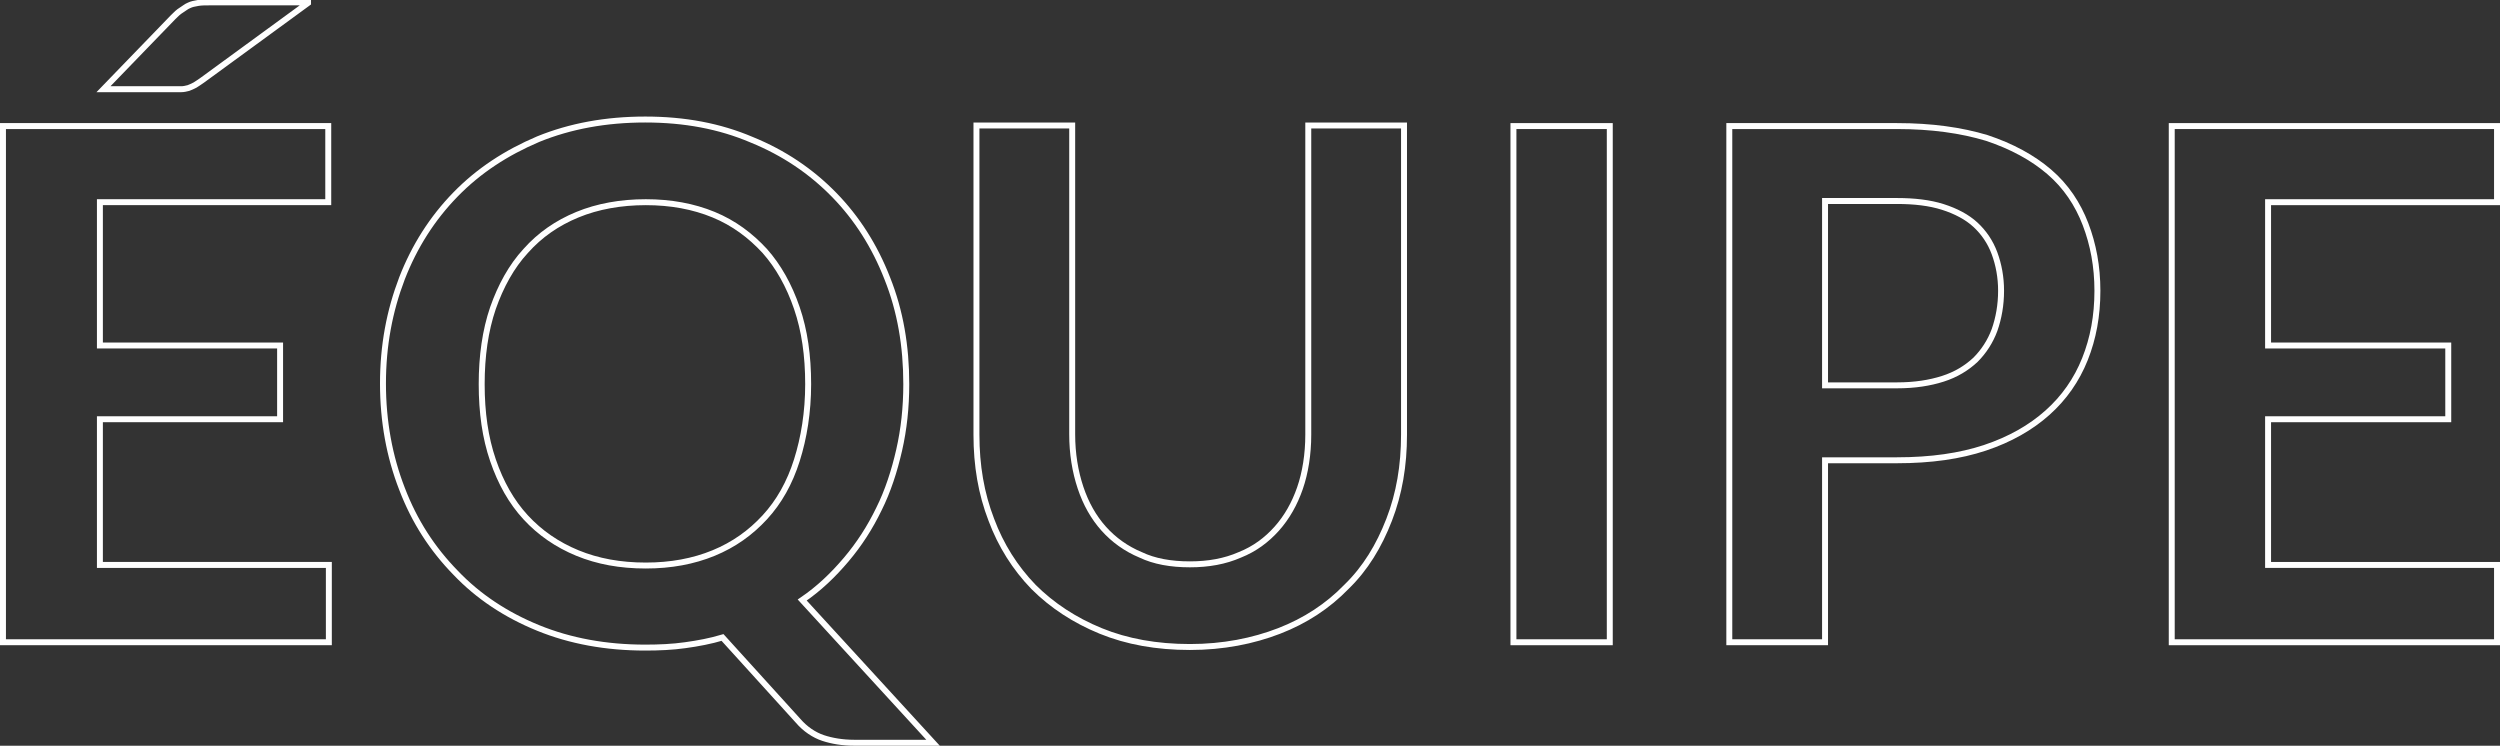
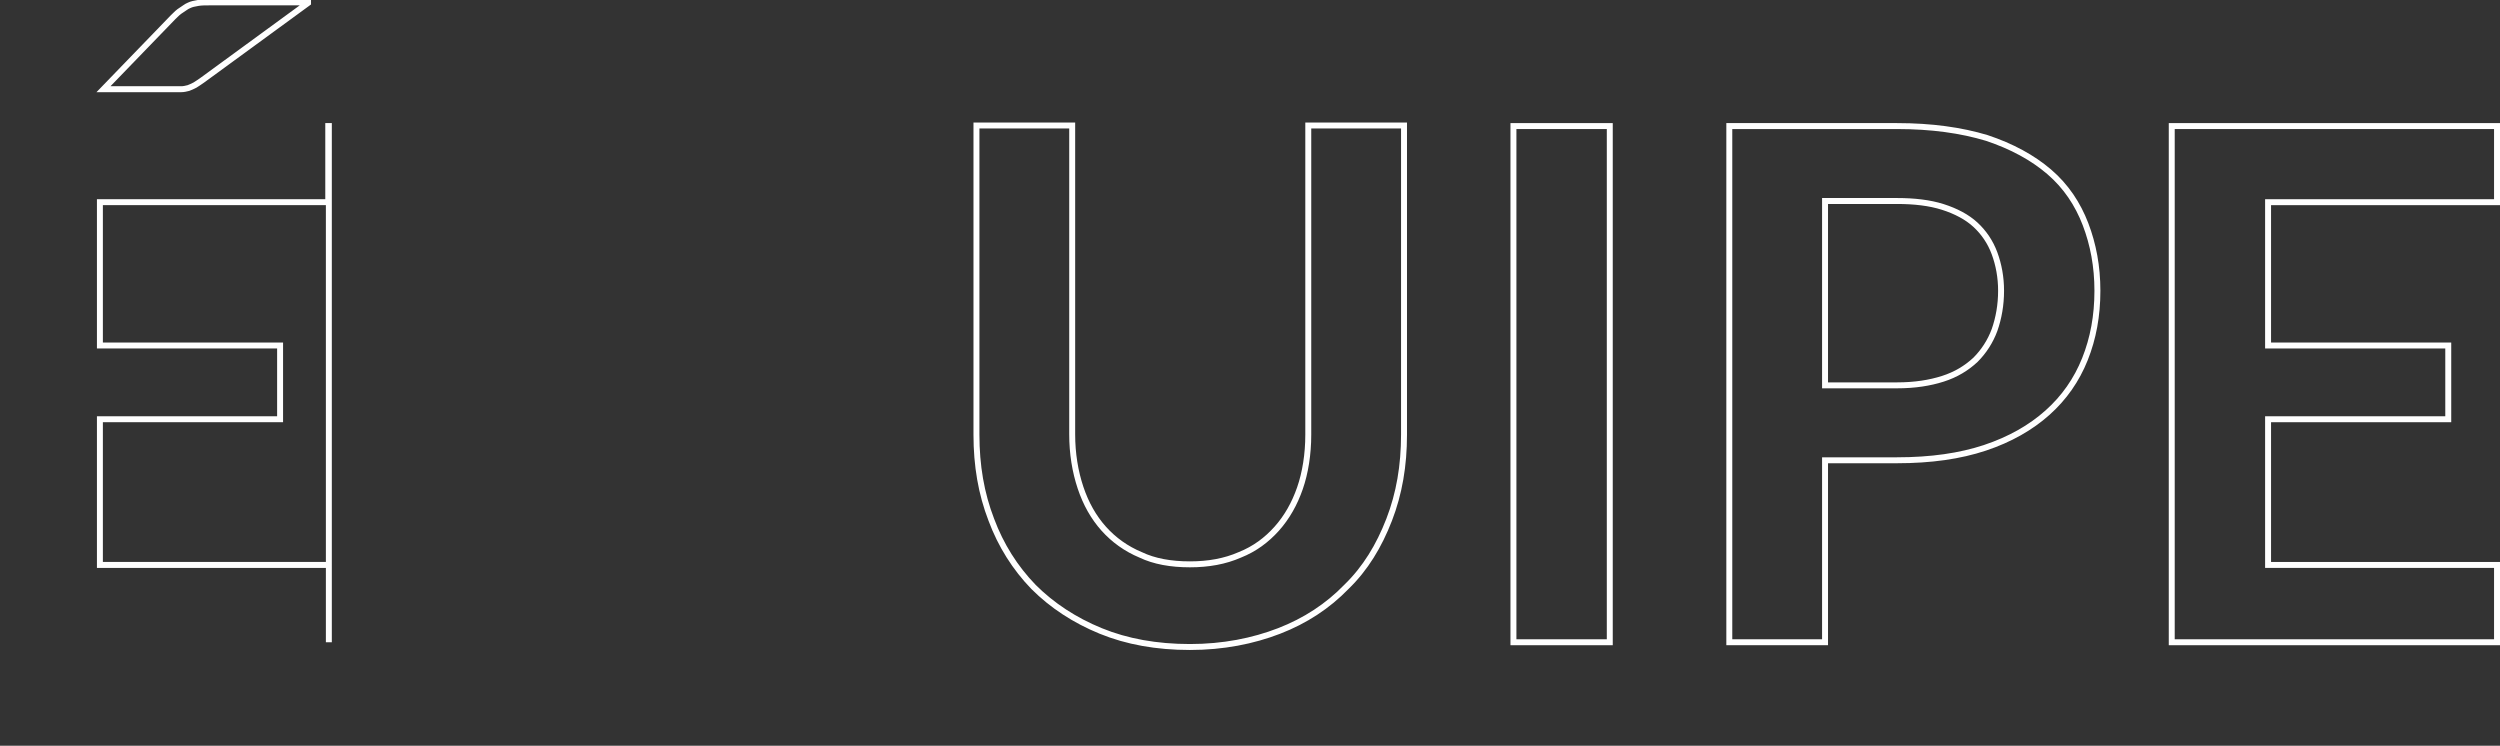
<svg xmlns="http://www.w3.org/2000/svg" version="1.1" id="Calque_1" x="0px" y="0px" viewBox="0 0 420.4 125.4" style="enable-background:new 0 0 420.4 125.4;" xml:space="preserve">
  <rect x="0" y="0" width="420.4" height="125.4" fill="#333333" stroke="none" />
  <style type="text/css">
	.st0{enable-background:new    ;}
	.st1{fill:none;stroke:#FFFFFF;}
</style>
  <g class="st0">
-     <path class="st1" d="M55.2,21.2V34H16.8v24.1h30.3v12.4H16.8v24.5h38.5V108H0.5V21.2H55.2z M51.8,0.5L34,13.5   c-0.4,0.3-0.9,0.6-1.2,0.8c-0.4,0.2-0.8,0.4-1.1,0.5c-0.4,0.1-0.8,0.2-1.2,0.2C30.1,15,29.6,15,29,15H17.4L29.1,2.9   c0.5-0.5,0.9-0.9,1.4-1.2s0.8-0.6,1.3-0.8c0.4-0.2,0.9-0.3,1.5-0.4c0.6-0.1,1.2-0.1,2-0.1H51.8z" />
-     <path class="st1" d="M152.4,64.6c0,3.9-0.4,7.6-1.2,11.1c-0.8,3.5-1.9,6.9-3.4,9.9c-1.5,3.1-3.3,5.9-5.5,8.5   c-2.2,2.6-4.6,4.9-7.4,6.8l22,24h-13.3c-1.9,0-3.7-0.3-5.2-0.8c-1.5-0.5-3-1.5-4.2-2.9l-12.7-14c-2,0.6-4.1,1-6.3,1.3   c-2.1,0.3-4.4,0.4-6.7,0.4c-6.6,0-12.6-1.1-18-3.3c-5.4-2.2-10.1-5.3-13.9-9.3c-3.9-4-6.9-8.6-9-14.1c-2.1-5.4-3.2-11.3-3.2-17.7   s1.1-12.2,3.2-17.7c2.1-5.4,5.1-10.1,9-14.1c3.9-4,8.5-7,13.9-9.3c5.4-2.2,11.4-3.3,18-3.3c6.6,0,12.5,1.1,17.9,3.4   c5.4,2.2,10,5.3,13.9,9.3c3.8,3.9,6.8,8.6,8.9,14C151.4,52.3,152.4,58.2,152.4,64.6z M135.9,64.6c0-4.8-0.6-9-1.9-12.8   c-1.3-3.8-3.1-7-5.4-9.6c-2.4-2.6-5.2-4.7-8.6-6.1c-3.4-1.4-7.2-2.1-11.4-2.1c-4.2,0-8.1,0.7-11.5,2.1c-3.4,1.4-6.3,3.4-8.7,6.1   c-2.4,2.6-4.2,5.9-5.5,9.6c-1.3,3.8-1.9,8.1-1.9,12.8c0,4.8,0.6,9,1.9,12.8c1.3,3.8,3.1,7,5.5,9.6c2.4,2.6,5.3,4.6,8.7,6   c3.4,1.4,7.2,2.1,11.5,2.1c4.2,0,8-0.7,11.4-2.1c3.4-1.4,6.2-3.4,8.6-6c2.4-2.6,4.2-5.8,5.4-9.6C135.2,73.6,135.9,69.3,135.9,64.6z   " />
+     <path class="st1" d="M55.2,21.2V34H16.8v24.1h30.3v12.4H16.8v24.5h38.5V108V21.2H55.2z M51.8,0.5L34,13.5   c-0.4,0.3-0.9,0.6-1.2,0.8c-0.4,0.2-0.8,0.4-1.1,0.5c-0.4,0.1-0.8,0.2-1.2,0.2C30.1,15,29.6,15,29,15H17.4L29.1,2.9   c0.5-0.5,0.9-0.9,1.4-1.2s0.8-0.6,1.3-0.8c0.4-0.2,0.9-0.3,1.5-0.4c0.6-0.1,1.2-0.1,2-0.1H51.8z" />
    <path class="st1" d="M200.1,94.9c3.1,0,5.9-0.5,8.4-1.6c2.5-1,4.5-2.5,6.2-4.4c1.7-1.9,3-4.2,3.9-6.8s1.4-5.7,1.4-9v-52h16.1v52   c0,5.2-0.8,9.9-2.5,14.3c-1.7,4.4-4,8.2-7.2,11.3c-3.1,3.2-6.9,5.7-11.3,7.4s-9.4,2.7-15,2.7c-5.6,0-10.6-0.9-15-2.7   s-8.2-4.3-11.3-7.4c-3.1-3.2-5.5-7-7.1-11.3c-1.7-4.4-2.5-9.1-2.5-14.3v-52h16.1v51.9c0,3.3,0.5,6.3,1.4,9c0.9,2.7,2.2,5,3.9,6.9   c1.7,1.9,3.8,3.4,6.2,4.4C194.1,94.4,196.9,94.9,200.1,94.9z" />
    <path class="st1" d="M270.7,108h-16.2V21.2h16.2V108z" />
    <path class="st1" d="M306.9,77.4V108h-16.1V21.2H319c5.8,0,10.8,0.7,15.1,2c4.2,1.4,7.7,3.3,10.5,5.7s4.8,5.4,6.1,8.8   c1.3,3.4,2,7.1,2,11.2c0,4.2-0.7,8-2.1,11.5c-1.4,3.5-3.5,6.5-6.3,9c-2.8,2.5-6.3,4.5-10.5,5.9s-9.1,2.1-14.8,2.1H306.9z    M306.9,64.8H319c3,0,5.5-0.4,7.7-1.1c2.2-0.7,4-1.8,5.5-3.2c1.4-1.4,2.5-3.1,3.2-5c0.7-2,1.1-4.2,1.1-6.6c0-2.3-0.4-4.4-1.1-6.3   c-0.7-1.9-1.8-3.5-3.2-4.8c-1.4-1.3-3.3-2.3-5.5-3c-2.2-0.7-4.8-1-7.7-1h-12.1V64.8z" />
    <path class="st1" d="M419.9,21.2V34h-38.5v24.1h30.3v12.4h-30.3v24.5h38.5V108h-54.7V21.2H419.9z" />
  </g>
</svg>